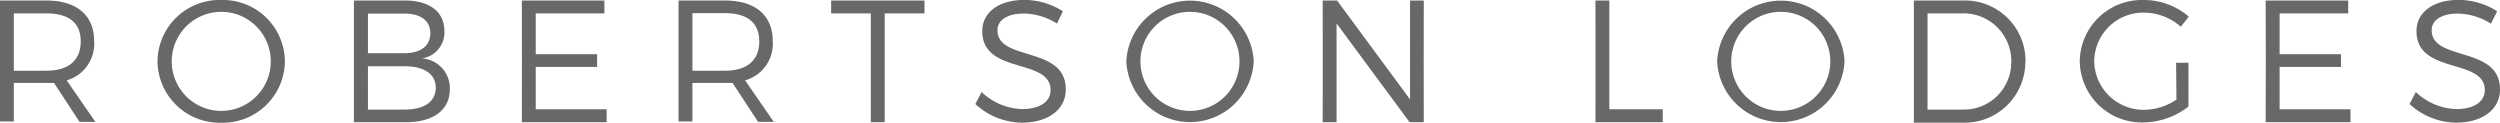
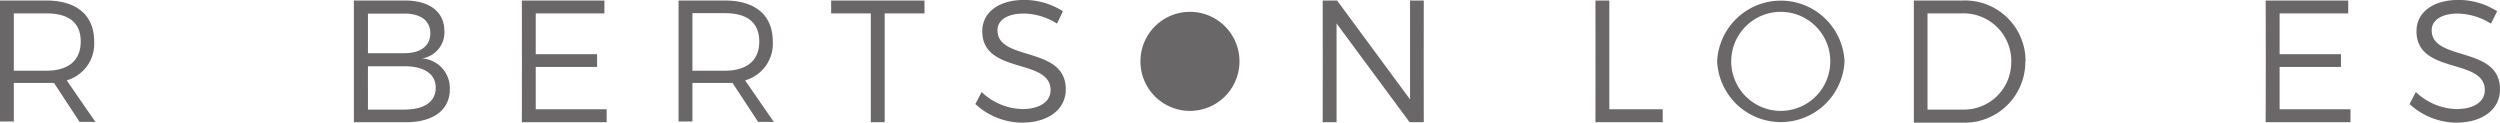
<svg xmlns="http://www.w3.org/2000/svg" id="Layer_1" data-name="Layer 1" viewBox="0 0 342.24 16.8">
  <defs>
    <style>.cls-1{fill:#696767;}</style>
  </defs>
  <title>Cropped-Assets</title>
  <path class="cls-1" d="M6.32,9.68c3,0,4.73-1.36,4.73-4S9.34,1.83,6.32,1.83H1.89V9.68Zm4.57,7-3.5-5.33c-.33,0-.69,0-1.07,0H1.89v5.28H0V.07H6.32c4.16,0,6.57,2,6.57,5.59A5.21,5.21,0,0,1,9.13,11l3.93,5.69Z" />
-   <path class="cls-1" d="M23.51,8.4a6.78,6.78,0,0,0,13.56,0,6.78,6.78,0,0,0-13.56,0M39,8.4a8.5,8.5,0,0,1-8.71,8.4,8.51,8.51,0,0,1-8.73-8.4A8.49,8.49,0,0,1,30.31,0,8.48,8.48,0,0,1,39,8.4" />
  <path class="cls-1" d="M59.65,12c0-1.86-1.57-2.93-4.28-2.93h-5V15h5c2.71,0,4.28-1.07,4.28-3m-.74-7.45c0-1.71-1.31-2.69-3.54-2.69h-5V7.28h5c2.23,0,3.54-1,3.54-2.76m1.93-.29A3.62,3.62,0,0,1,57.77,8a4.07,4.07,0,0,1,3.81,4.21c0,2.83-2.24,4.52-6,4.52H48.45V.07h7c3.36,0,5.38,1.55,5.38,4.16" />
  <polygon class="cls-1" points="82.74 0.07 82.74 1.83 73.34 1.83 73.34 7.42 81.74 7.42 81.74 9.16 73.34 9.16 73.34 14.96 83.05 14.96 83.05 16.73 71.44 16.73 71.45 8.4 71.44 0.07 82.74 0.07" />
  <path class="cls-1" d="M99.21,9.68c3,0,4.73-1.36,4.73-4s-1.71-3.88-4.73-3.88H94.79V9.68Zm4.57,7-3.5-5.33c-.33,0-.69,0-1.07,0H94.79v5.28h-1.9V.07h6.33c4.16,0,6.57,2,6.57,5.59A5.21,5.21,0,0,1,102,11l3.93,5.69Z" />
  <polygon class="cls-1" points="126.56 0.07 126.56 1.83 121.11 1.83 121.11 16.73 119.21 16.73 119.21 1.83 113.78 1.83 113.78 0.07 126.56 0.07" />
  <path class="cls-1" d="M140.1,1.86c-2.14,0-3.55.86-3.55,2.28,0,4.33,9.37,2.07,9.35,8.11,0,2.76-2.45,4.54-6,4.54a9.51,9.51,0,0,1-6.38-2.55l.86-1.64a8.37,8.37,0,0,0,5.54,2.33c2.4,0,3.9-1,3.9-2.59,0-4.45-9.35-2.09-9.35-8.07,0-2.62,2.31-4.28,5.76-4.28a9.86,9.86,0,0,1,5.28,1.55l-.81,1.69a8.76,8.76,0,0,0-4.59-1.38" />
-   <path class="cls-1" d="M156.12,8.4a6.78,6.78,0,0,0,13.56,0,6.78,6.78,0,0,0-13.56,0m15.51,0a8.73,8.73,0,0,1-17.44,0,8.73,8.73,0,0,1,17.44,0" />
+   <path class="cls-1" d="M156.12,8.4a6.78,6.78,0,0,0,13.56,0,6.78,6.78,0,0,0-13.56,0m15.51,0" />
  <polygon class="cls-1" points="183.04 0.07 193.03 13.61 193.03 0.07 194.91 0.07 194.9 8.4 194.91 16.73 192.97 16.73 182.97 3.21 182.97 16.73 181.07 16.73 181.08 8.4 181.07 0.07 183.04 0.07" />
  <polygon class="cls-1" points="220.31 0.07 220.31 14.96 227.62 14.96 227.62 16.73 218.41 16.73 218.42 8.39 218.41 0.07 220.31 0.07" />
  <path class="cls-1" d="M237,8.4a6.78,6.78,0,0,0,13.56,0A6.78,6.78,0,0,0,237,8.4m15.51,0a8.73,8.73,0,0,1-17.44,0,8.73,8.73,0,0,1,17.44,0" />
  <path class="cls-1" d="M275.34,8.42a6.54,6.54,0,0,0-6.69-6.59h-4.78V15h4.85a6.47,6.47,0,0,0,6.61-6.54m1.93,0a8.32,8.32,0,0,1-8.64,8.33H262V.07h6.73a8.29,8.29,0,0,1,8.56,8.33" />
-   <path class="cls-1" d="M297.9,8.59h1.69v6a10.26,10.26,0,0,1-6.19,2.17,8.49,8.49,0,0,1-8.69-8.4A8.51,8.51,0,0,1,293.5,0a9.43,9.43,0,0,1,6.14,2.28l-1.1,1.38a7.64,7.64,0,0,0-5-1.93,6.72,6.72,0,0,0-6.85,6.64,6.75,6.75,0,0,0,6.88,6.66,8,8,0,0,0,4.38-1.4Z" />
  <polygon class="cls-1" points="321.46 0.07 321.46 1.83 312.07 1.83 312.07 7.42 320.47 7.42 320.47 9.16 312.07 9.16 312.07 14.96 321.77 14.96 321.77 16.73 310.16 16.73 310.18 8.4 310.16 0.07 321.46 0.07" />
  <path class="cls-1" d="M336.44,1.86c-2.14,0-3.55.86-3.55,2.28,0,4.33,9.37,2.07,9.35,8.11,0,2.76-2.45,4.54-6,4.54a9.51,9.51,0,0,1-6.38-2.55l.86-1.64a8.37,8.37,0,0,0,5.54,2.33c2.4,0,3.9-1,3.9-2.59,0-4.45-9.35-2.09-9.35-8.07,0-2.62,2.31-4.28,5.76-4.28a9.86,9.86,0,0,1,5.28,1.55L341,3.24a8.76,8.76,0,0,0-4.59-1.38" />
</svg>